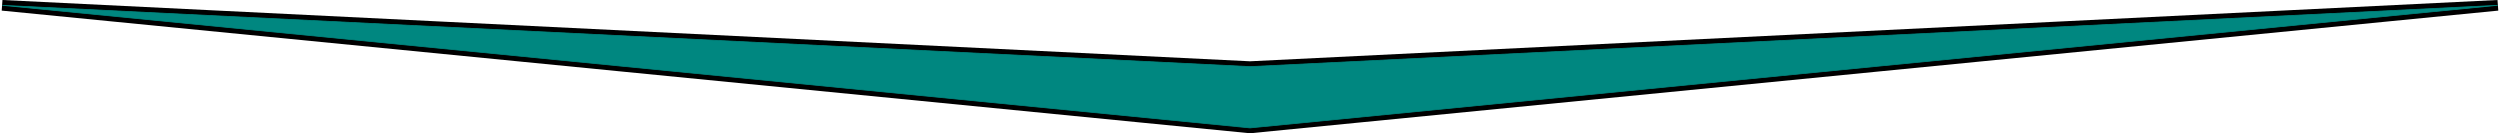
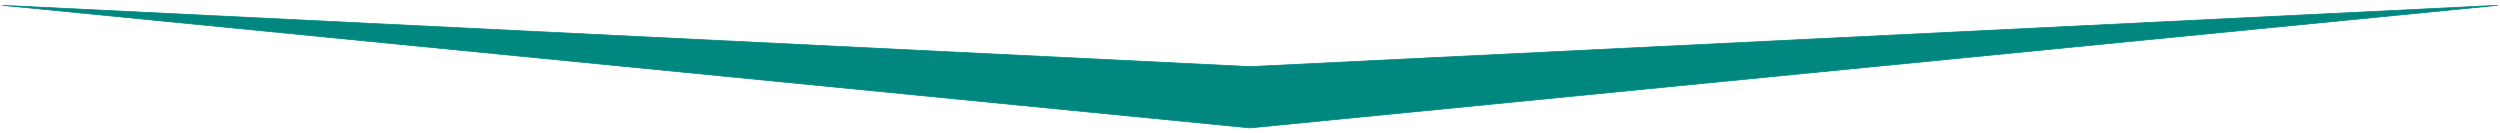
<svg xmlns="http://www.w3.org/2000/svg" xml:space="preserve" width="807px" height="43px" version="1.1" style="shape-rendering:geometricPrecision; text-rendering:geometricPrecision; image-rendering:optimizeQuality; fill-rule:evenodd; clip-rule:evenodd" viewBox="0 0 793.15 42.32">
  <defs>
    <style type="text/css">
   
    .str0 {stroke:#008780;stroke-width:0.24;stroke-miterlimit:22.926}
    .fil1 {fill:#008780;fill-rule:nonzero}
    .fil0 {fill:black;fill-rule:nonzero}
   
  </style>
  </defs>
  <g id="Plan_x0020_1">
-     <path class="fil0" d="M396.58 38.94l327.46 -32.17 -327.38 16.08 -0.16 0 -327.39 -16.08 327.47 32.17zm396.57 -35.57l-396.41 38.95 -0.33 0 -396.41 -38.95 0.24 -3.37 396.34 19.47 396.32 -19.47 0.25 3.37z" />
    <polygon class="fil1 str0" points="396.58,40.64 792.98,1.69 396.58,21.16 0.17,1.69 " />
  </g>
</svg>